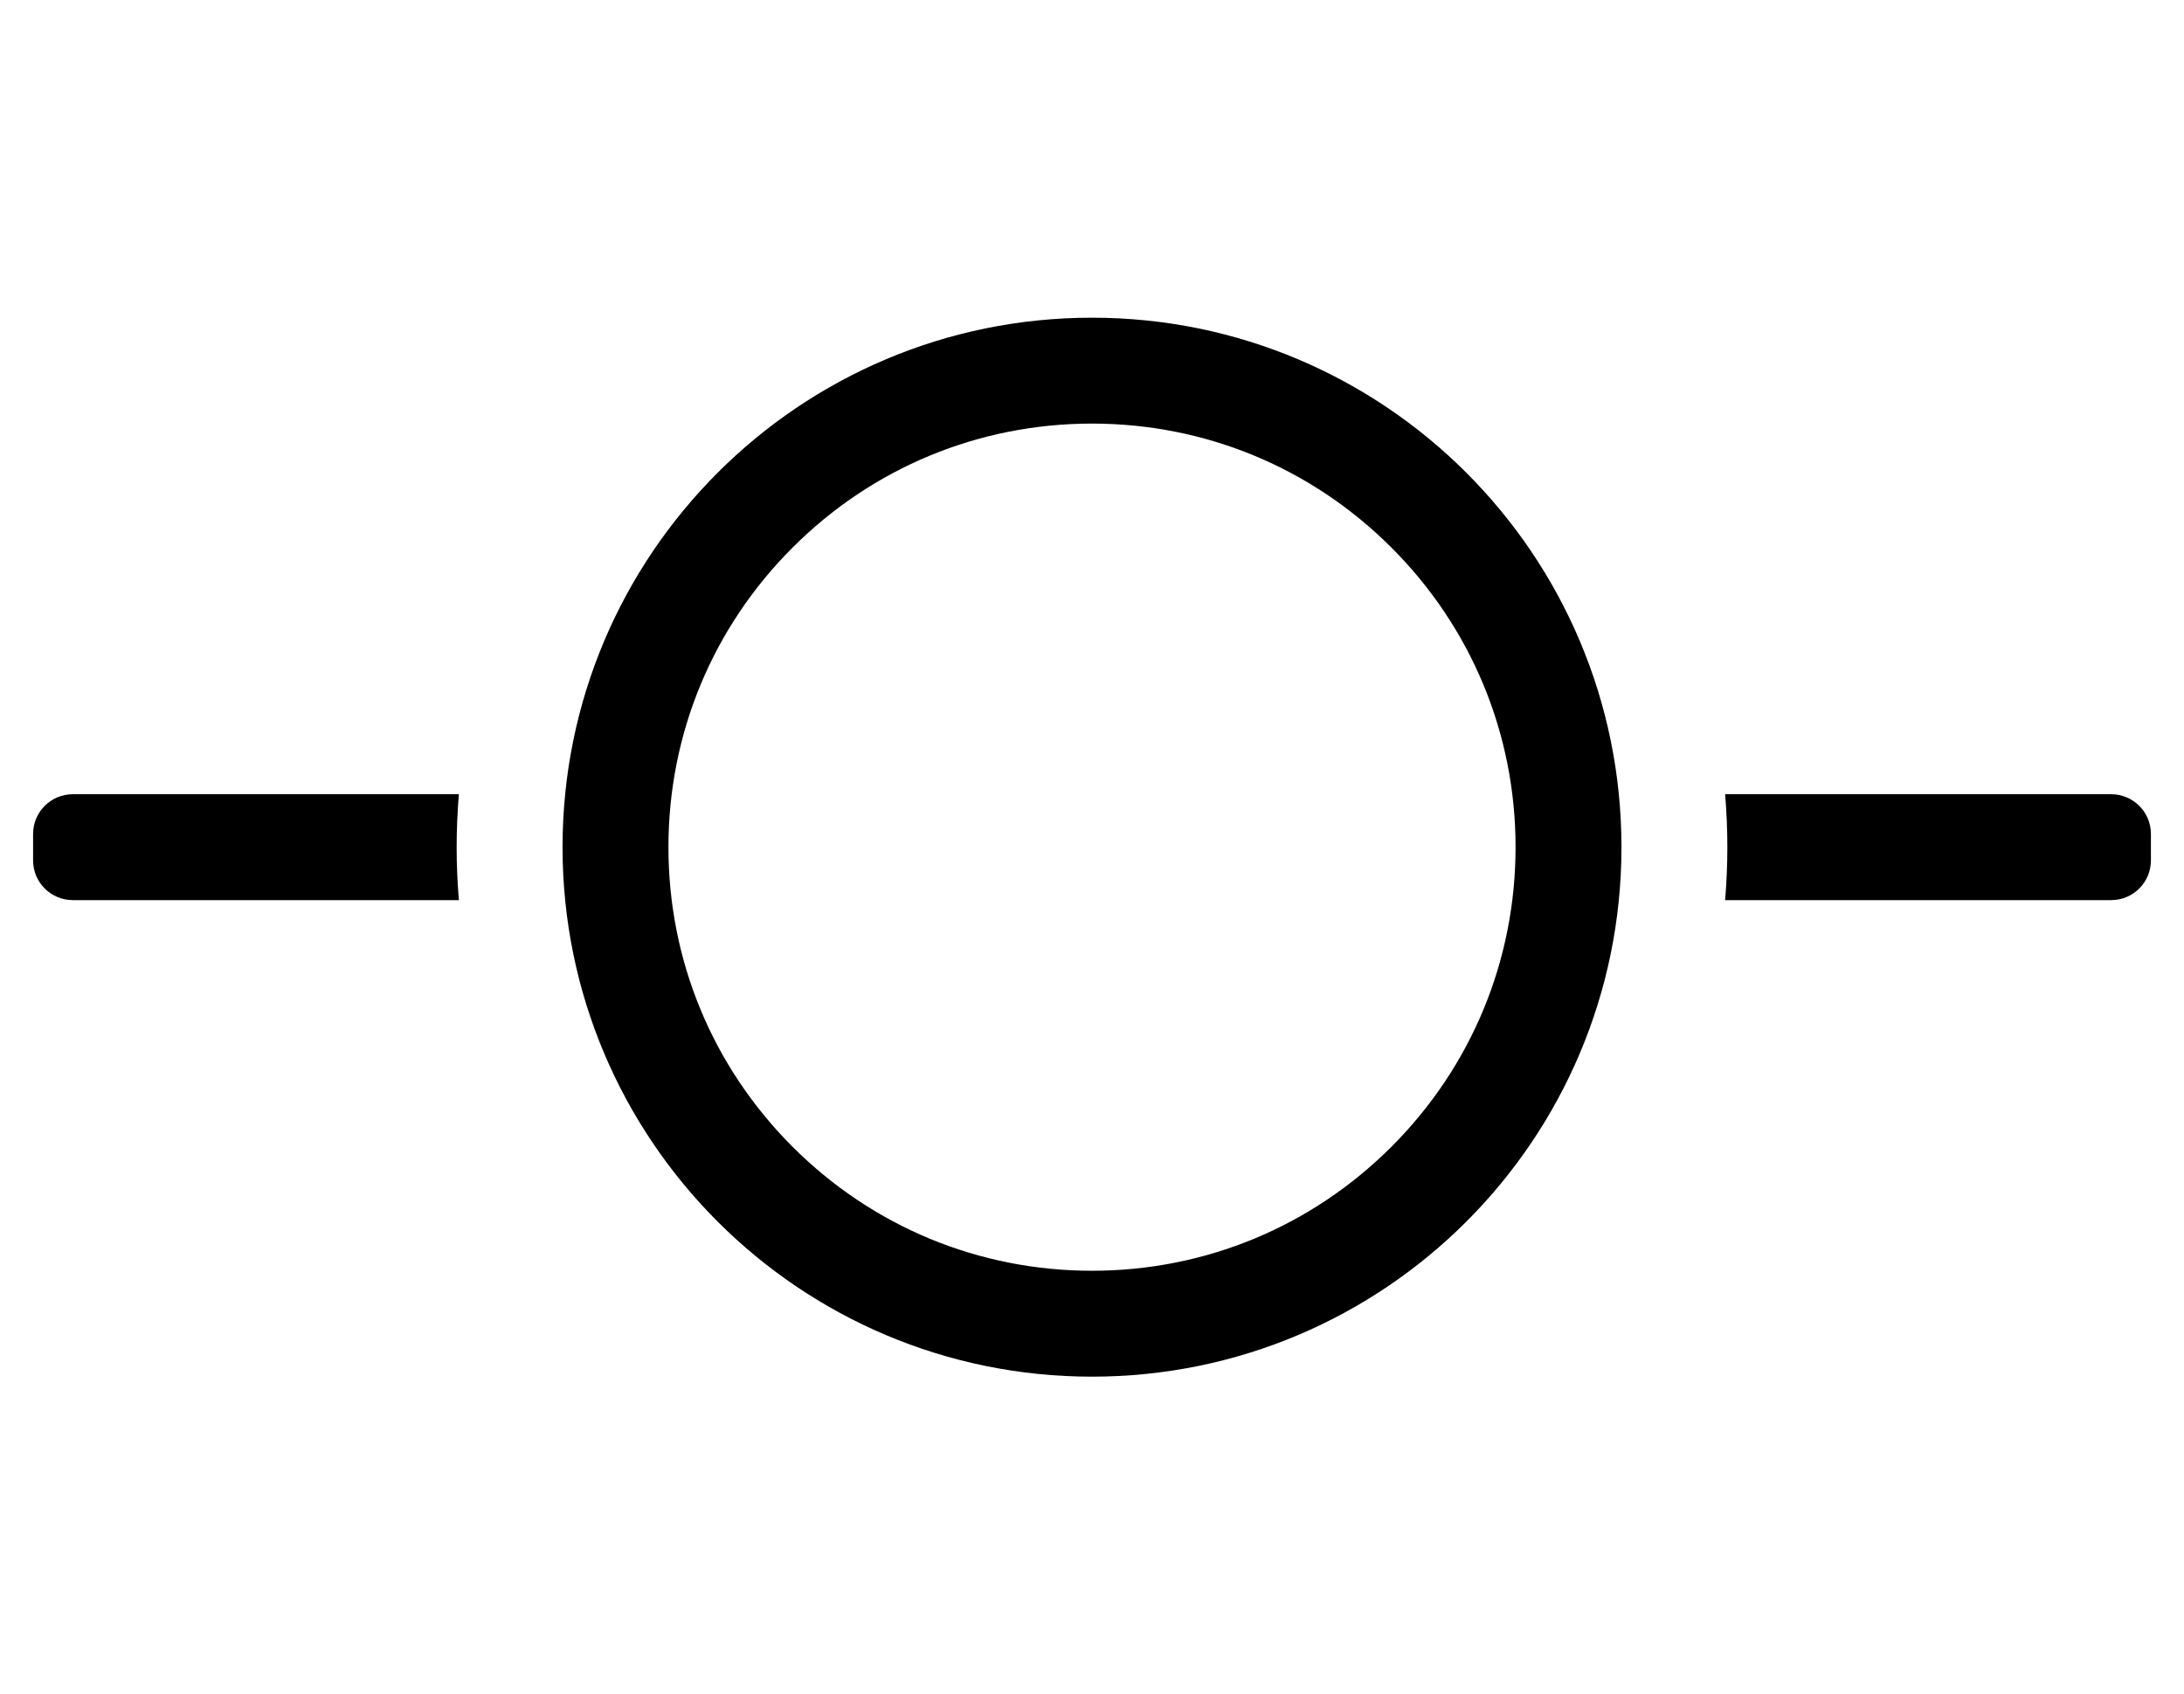
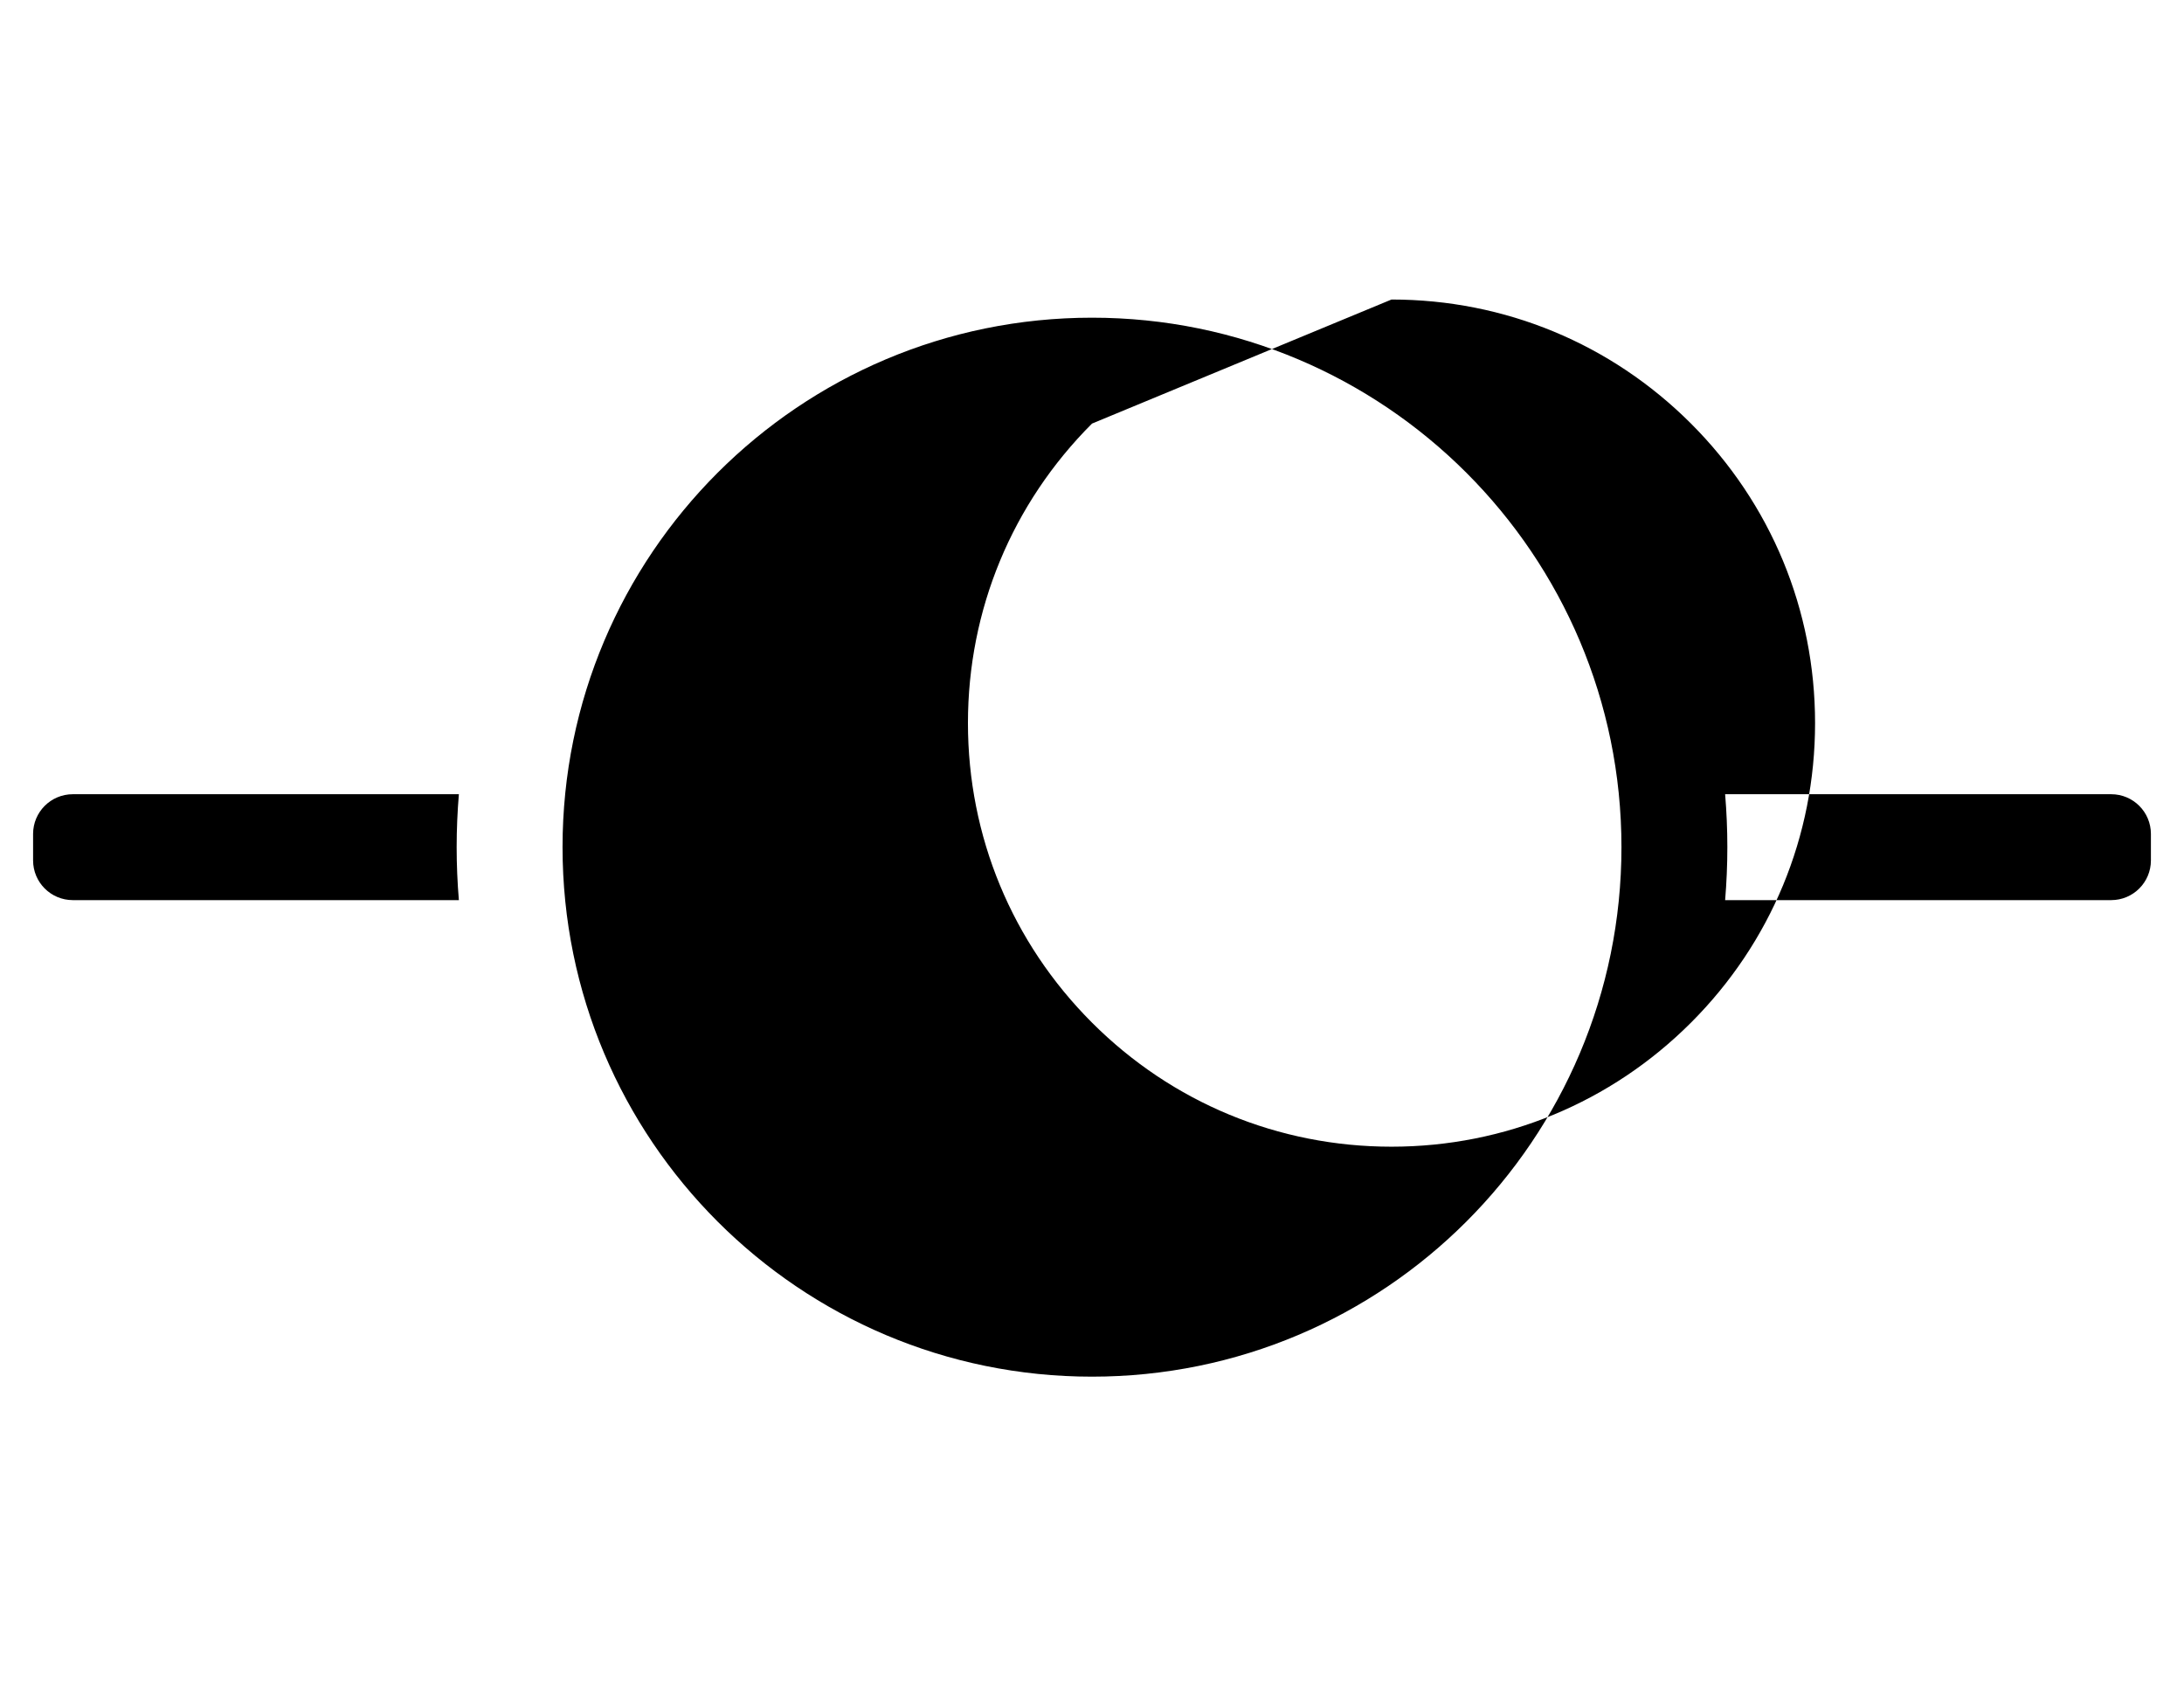
<svg xmlns="http://www.w3.org/2000/svg" version="1.1" viewBox="-10 0 660 512">
-   <path fill="currentColor" d="M320 128c-34.19 0 -66.33 13.31 -90.51 37.49c-24.181 24.18 -37.49 56.319 -37.49 90.51s13.31 66.33 37.49 90.51c24.18 24.181 56.319 37.49 90.51 37.49s66.33 -13.31 90.51 -37.49 c24.181 -24.18 37.49 -56.319 37.49 -90.51s-13.31 -66.33 -37.49 -90.51c-24.18 -24.181 -56.319 -37.49 -90.51 -37.49zM320 96c88.37 0 160 71.63 160 160s-71.63 160 -160 160s-160 -71.63 -160 -160s71.63 -160 160 -160z M628 240c6.63 0 12 5.37 12 12v8c0 6.63 -5.37 12 -12 12h-116.67c0.439 -5.3 0.67 -10.63 0.67 -16s-0.23 -10.7 -0.67 -16h116.67zM128 256c0 5.37 0.23 10.7 0.67 16h-116.67c-6.63 0 -12 -5.37 -12 -12v-8 c0 -6.63 5.37 -12 12 -12h116.67c-0.439 5.3 -0.67 10.63 -0.67 16z" />
+   <path fill="currentColor" d="M320 128c-24.181 24.18 -37.49 56.319 -37.49 90.51s13.31 66.33 37.49 90.51c24.18 24.181 56.319 37.49 90.51 37.49s66.33 -13.31 90.51 -37.49 c24.181 -24.18 37.49 -56.319 37.49 -90.51s-13.31 -66.33 -37.49 -90.51c-24.18 -24.181 -56.319 -37.49 -90.51 -37.49zM320 96c88.37 0 160 71.63 160 160s-71.63 160 -160 160s-160 -71.63 -160 -160s71.63 -160 160 -160z M628 240c6.63 0 12 5.37 12 12v8c0 6.63 -5.37 12 -12 12h-116.67c0.439 -5.3 0.67 -10.63 0.67 -16s-0.23 -10.7 -0.67 -16h116.67zM128 256c0 5.37 0.23 10.7 0.67 16h-116.67c-6.63 0 -12 -5.37 -12 -12v-8 c0 -6.63 5.37 -12 12 -12h116.67c-0.439 5.3 -0.67 10.63 -0.67 16z" />
</svg>